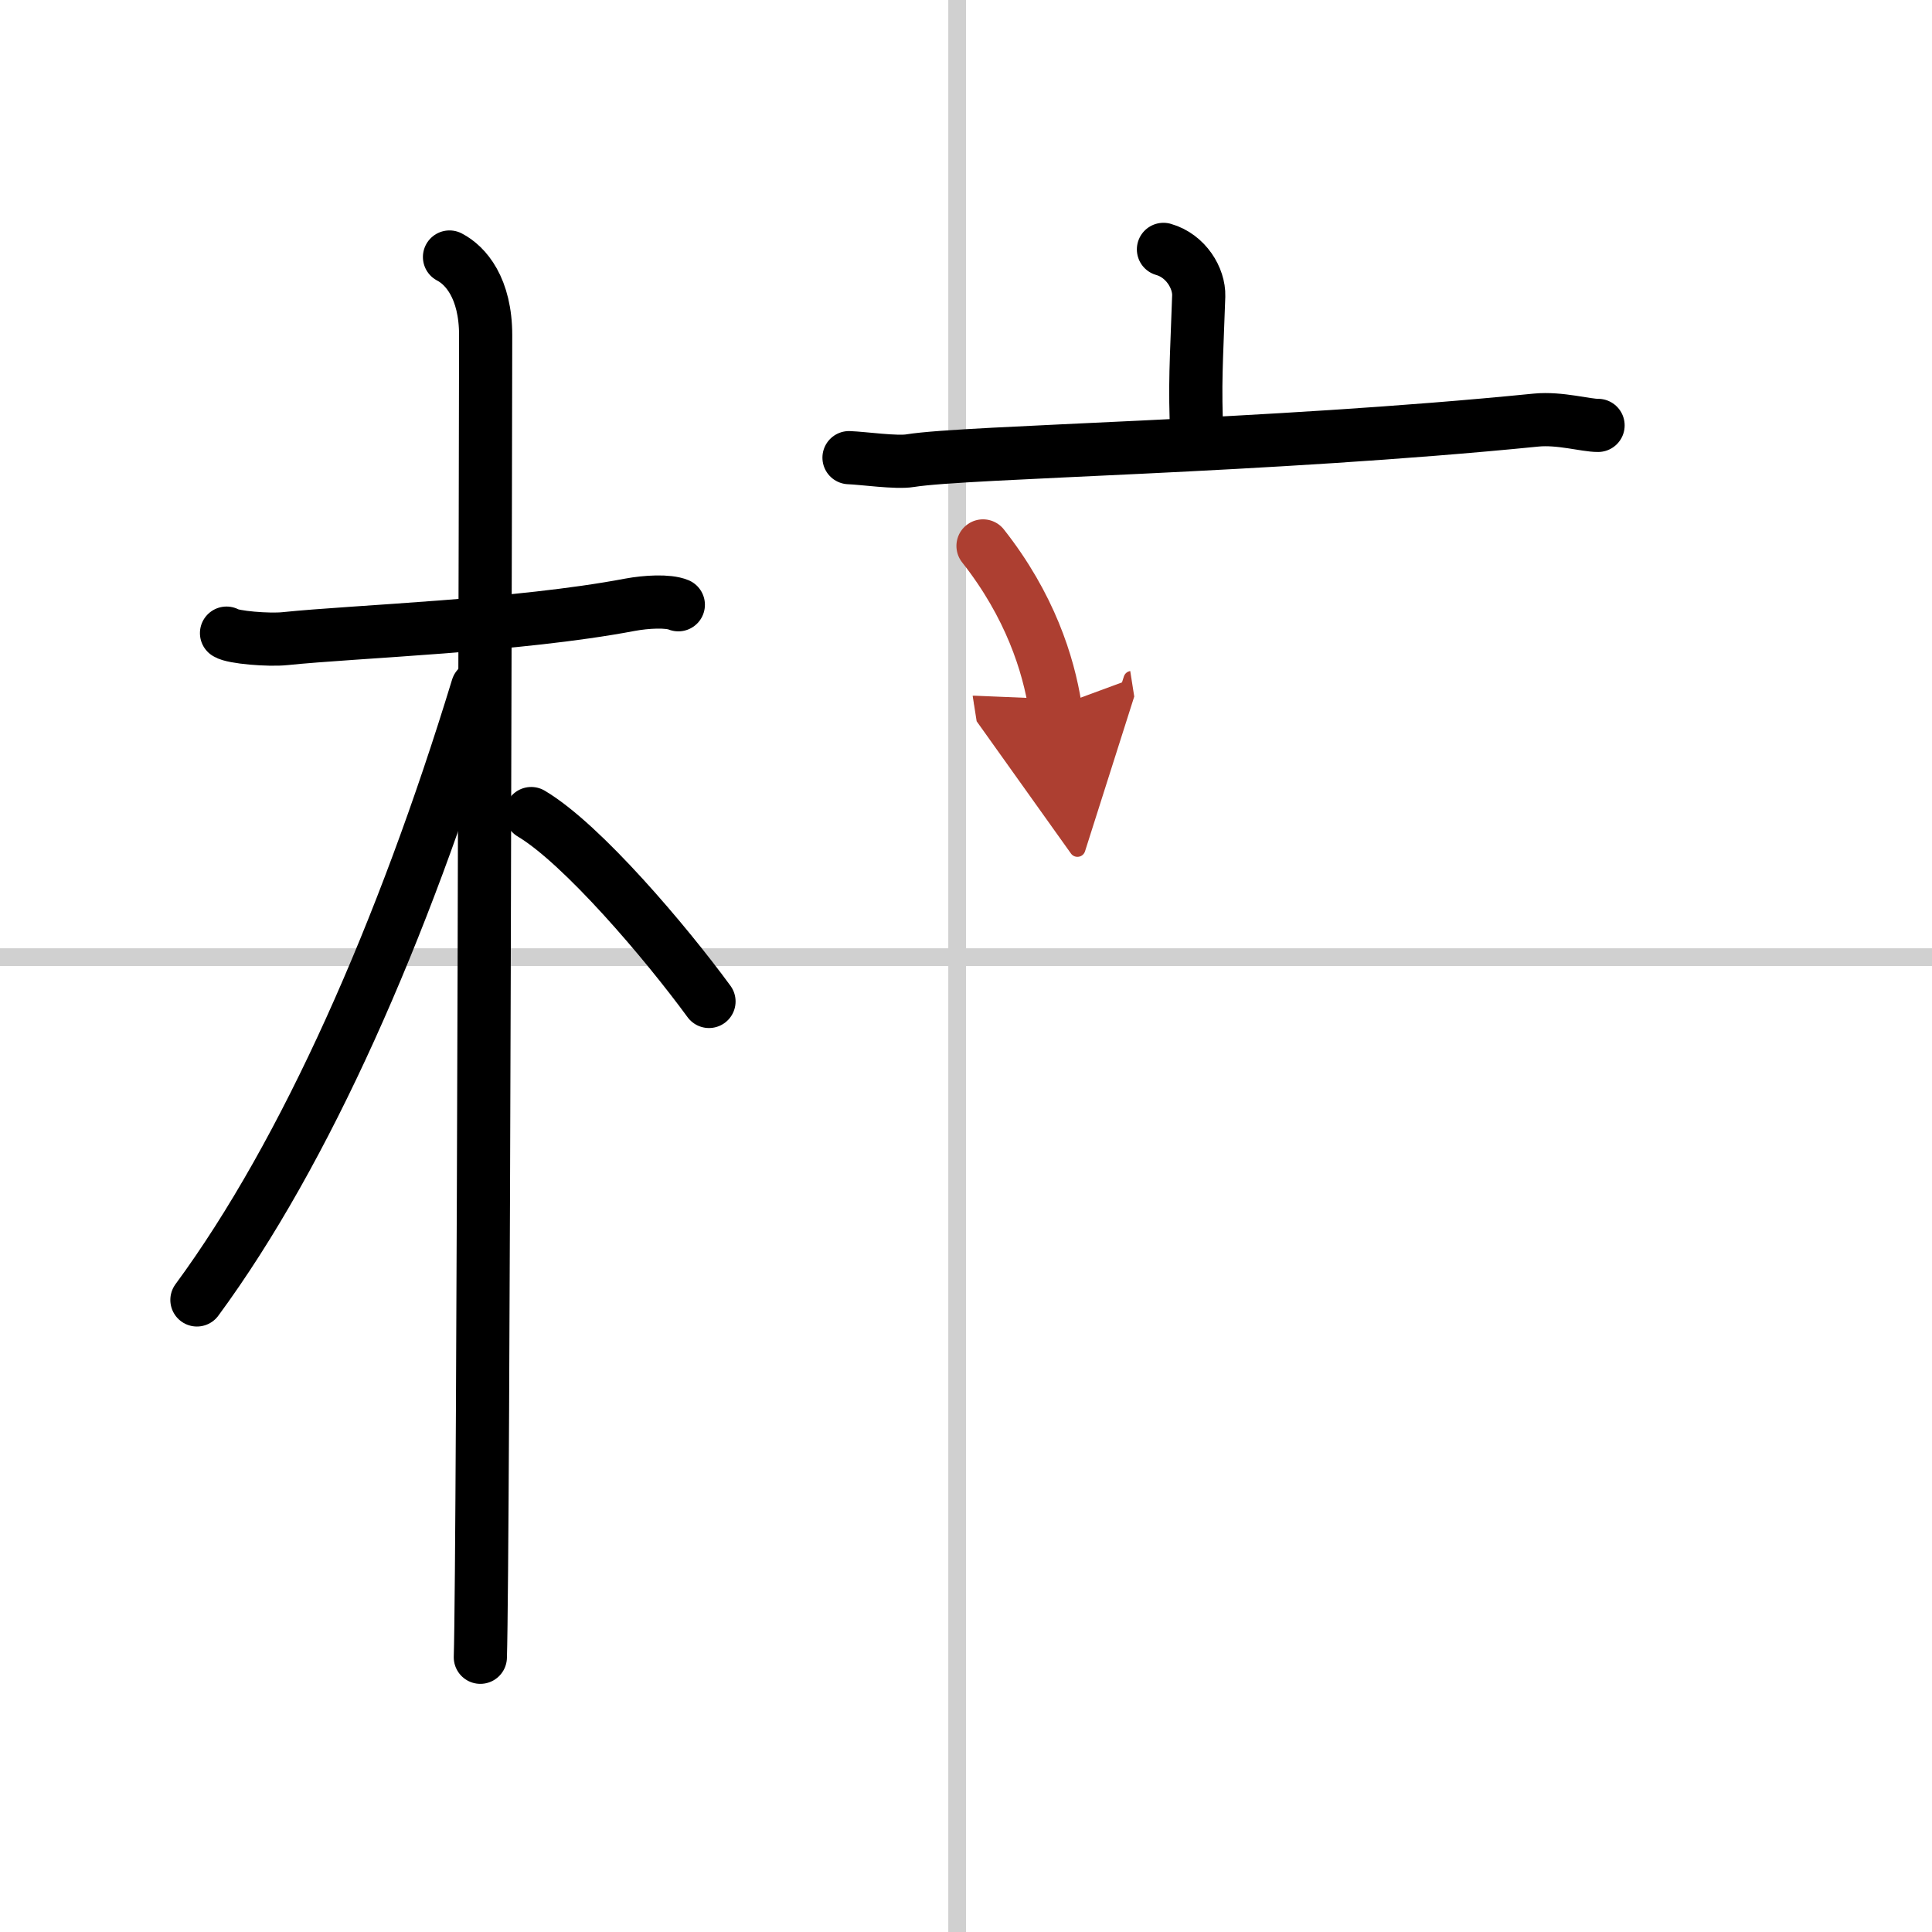
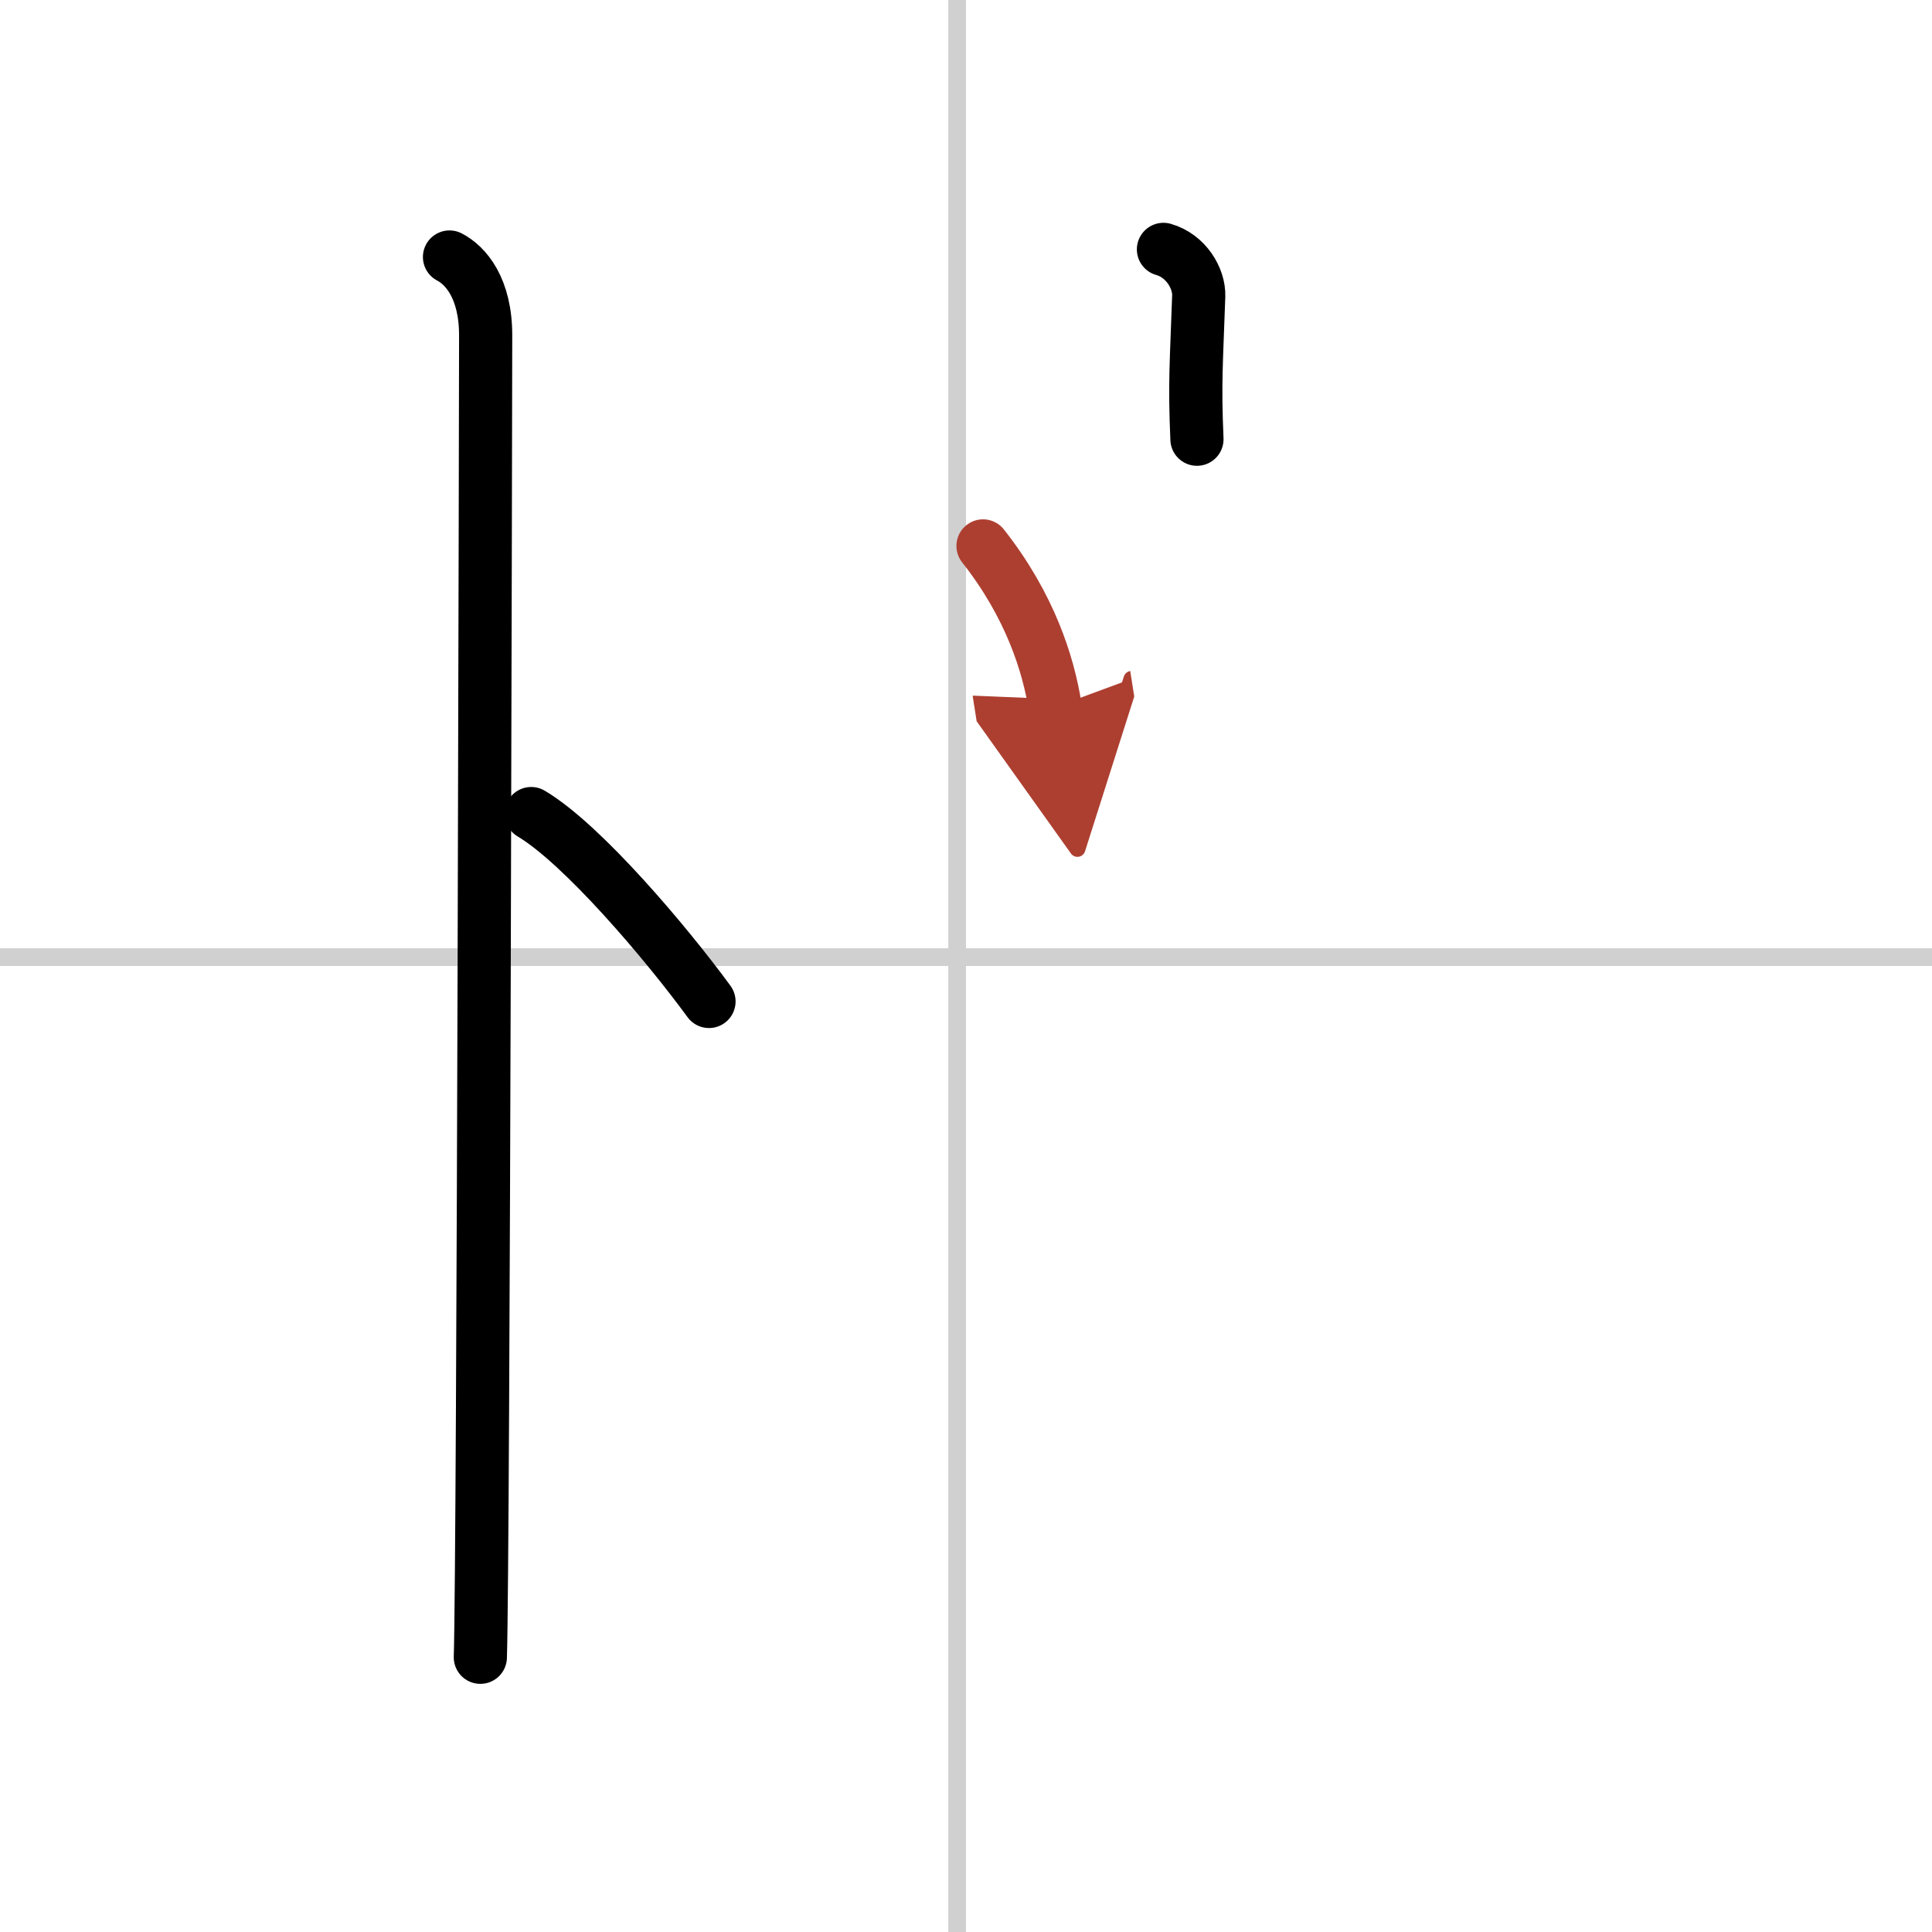
<svg xmlns="http://www.w3.org/2000/svg" width="400" height="400" viewBox="0 0 109 109">
  <defs>
    <marker id="a" markerWidth="4" orient="auto" refX="1" refY="5" viewBox="0 0 10 10">
      <polyline points="0 0 10 5 0 10 1 5" fill="#ad3f31" stroke="#ad3f31" />
    </marker>
  </defs>
  <g fill="none" stroke="#000" stroke-linecap="round" stroke-linejoin="round" stroke-width="3">
    <rect width="100%" height="100%" fill="#fff" stroke="#fff" />
    <line x1="54" x2="54" y2="109" stroke="#d0d0d0" stroke-width="1" />
    <line x2="109" y1="54" y2="54" stroke="#d0d0d0" stroke-width="1" />
-     <path d="m12.78 35.72c0.35 0.24 2.39 0.41 3.31 0.31 3.94-0.41 13.12-0.71 19.45-1.91 0.92-0.17 2.15-0.24 2.73 0" />
    <path d="m25.36 14.5c0.91 0.47 2.04 1.75 2.04 4.42 0 0.95-0.12 68.75-0.3 74.58" />
-     <path d="M26.94,38.78C22.75,52.5,17.25,65,11.11,73.34" />
    <path d="m29.97 45.9c2.88 1.71 7.6 7.28 10.03 10.6" />
    <path d="m65.64 14.07c1.27 0.36 2.02 1.63 1.99 2.63-0.13 3.82-0.24 4.85-0.1 8.08" />
-     <path d="m47.9 25.82c0.81 0.03 2.67 0.3 3.45 0.17 3.22-0.52 20.01-0.76 35.32-2.29 1.33-0.13 2.82 0.31 3.49 0.3" />
    <path d="m55.46 30.8c2.65 3.36 3.69 6.67 4.07 9.09" marker-end="url(#a)" stroke="#ad3f31" />
  </g>
</svg>